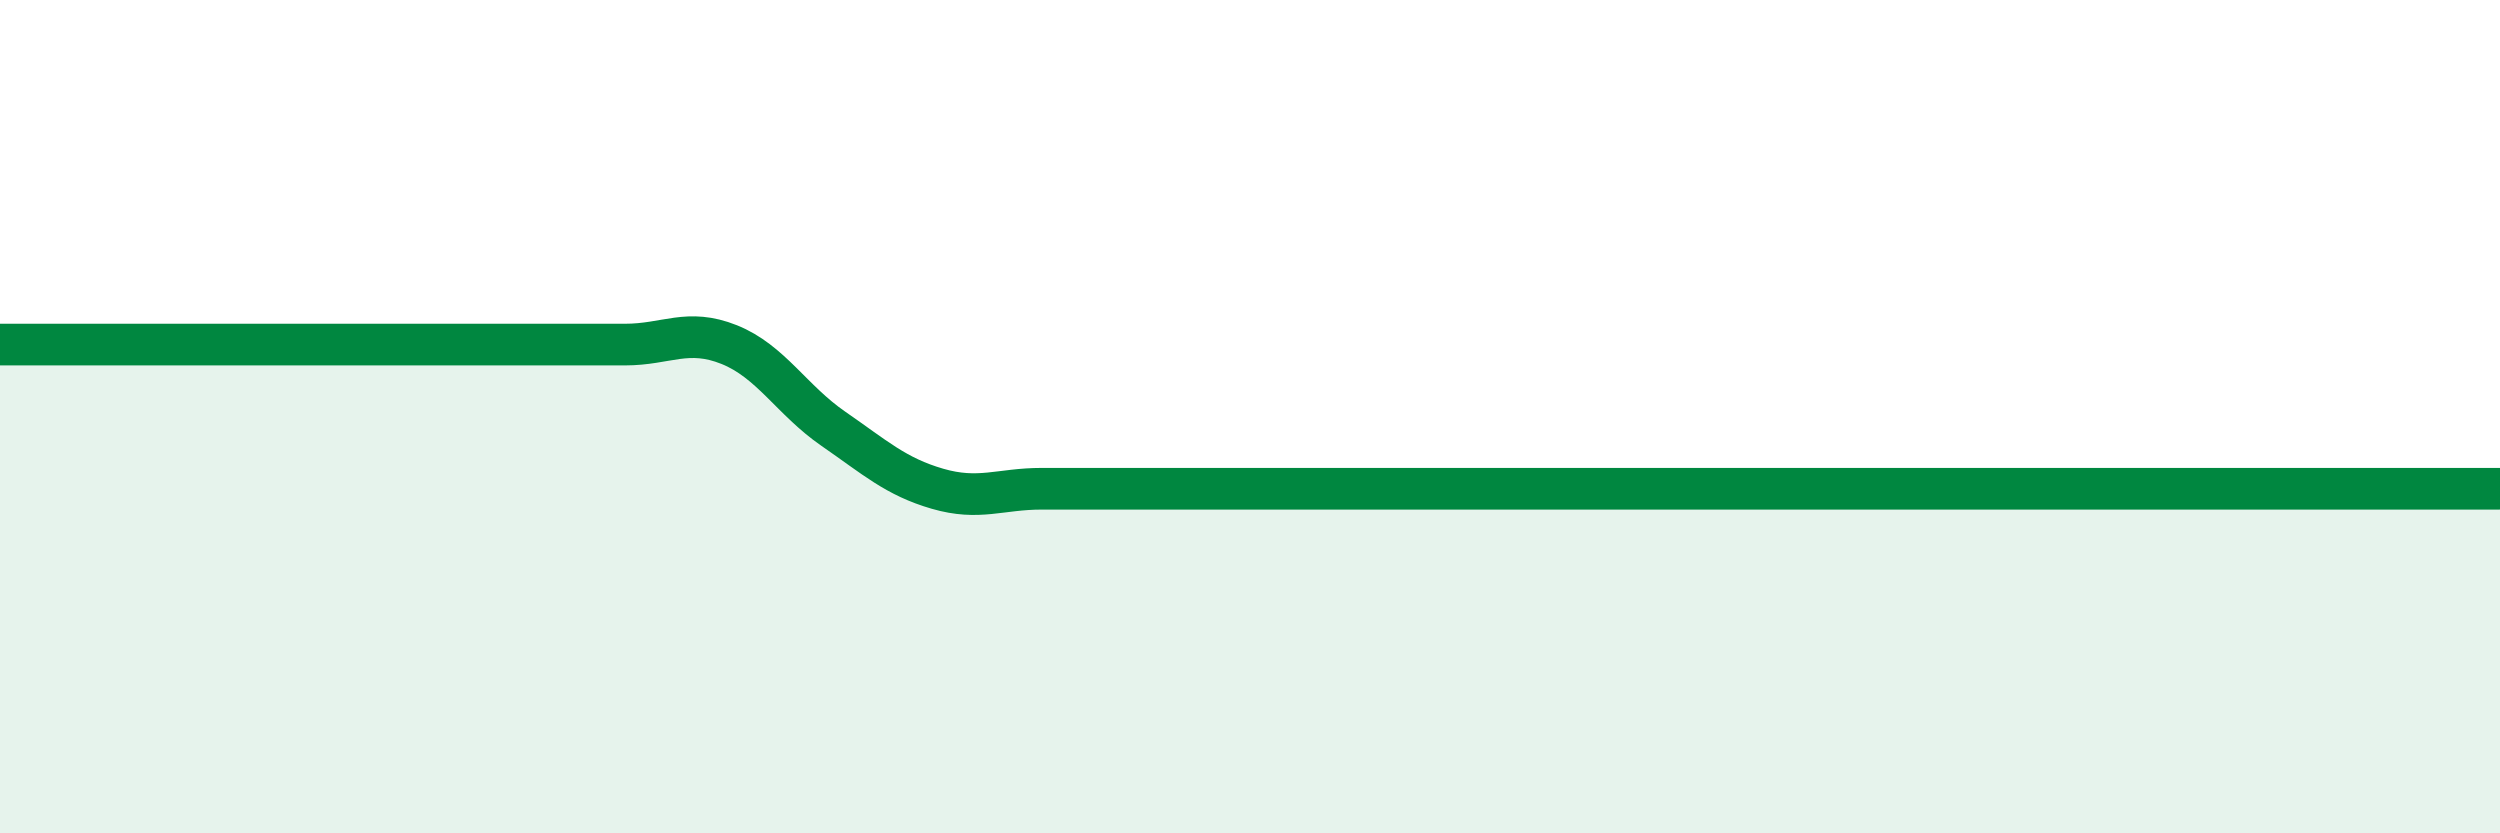
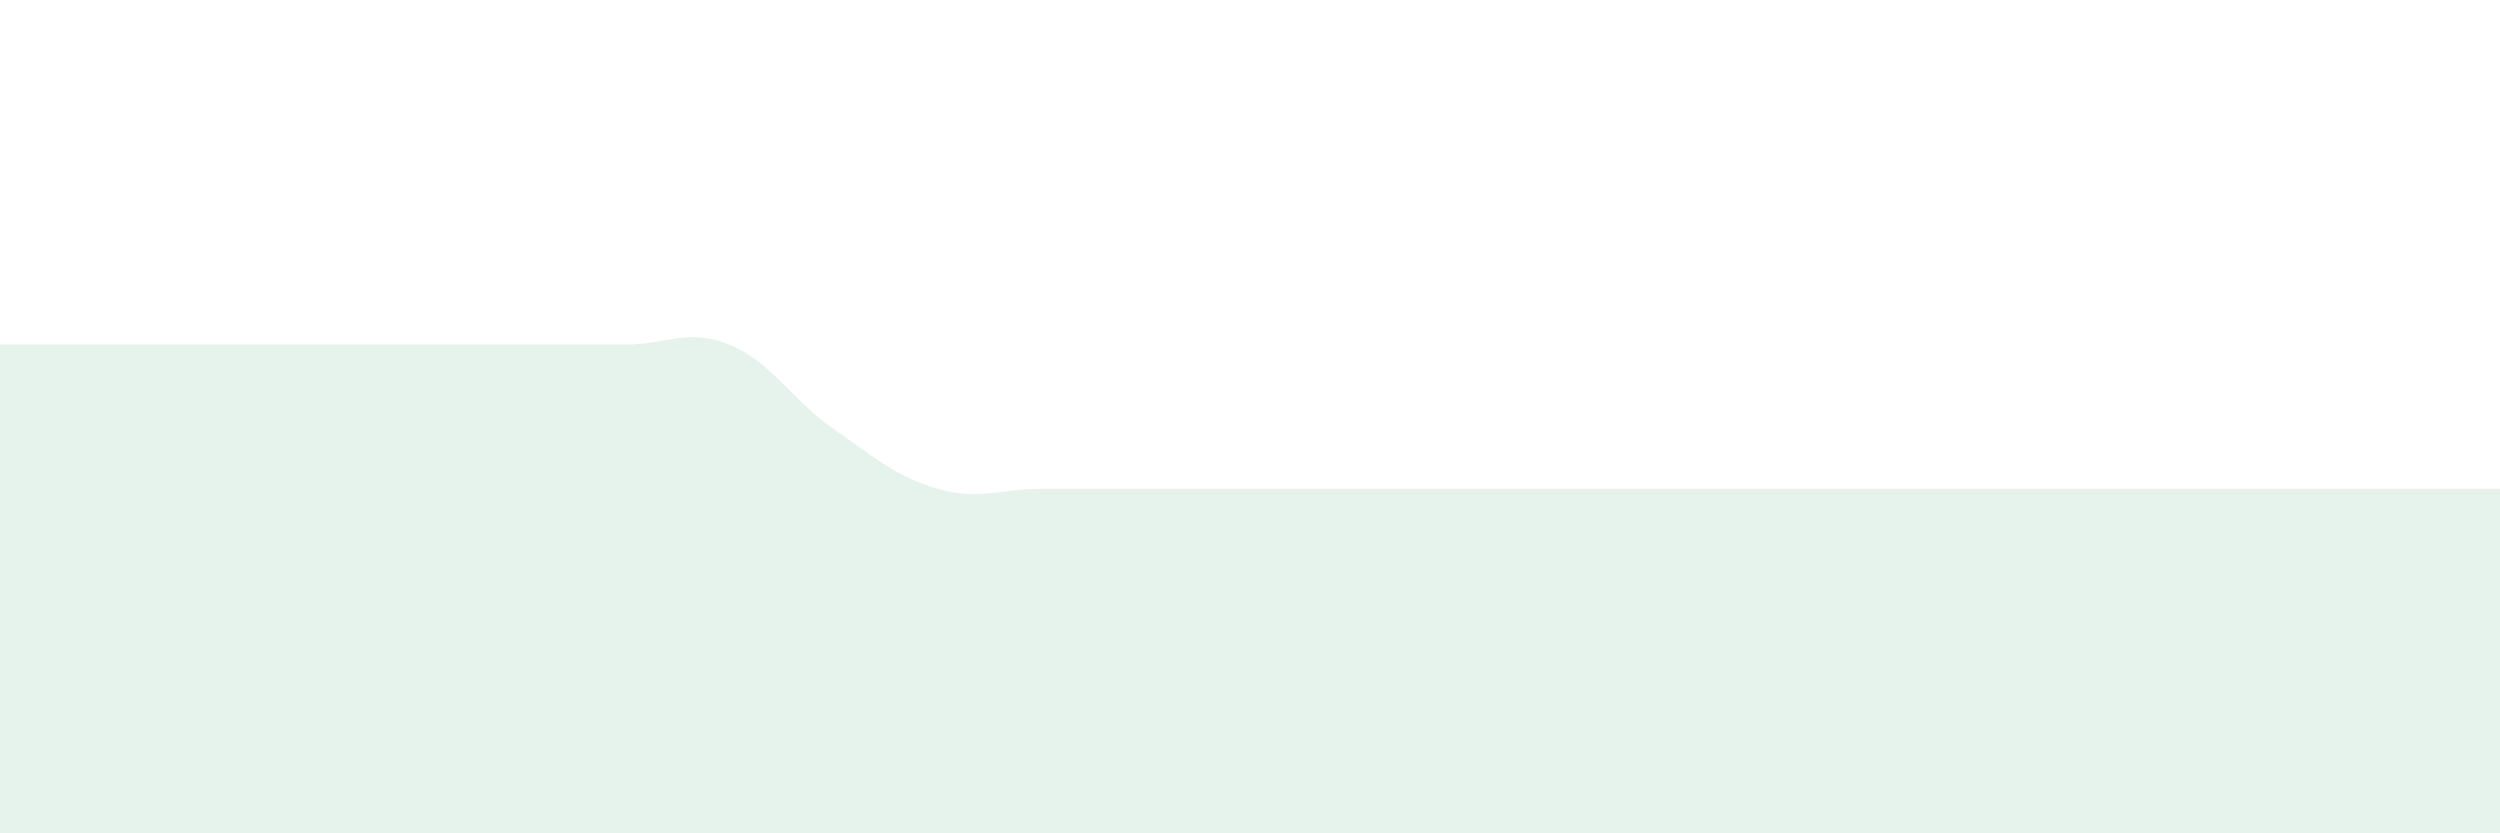
<svg xmlns="http://www.w3.org/2000/svg" width="60" height="20" viewBox="0 0 60 20">
  <path d="M 0,8.27 C 0.5,8.27 1.5,8.27 2.5,8.27 C 3.5,8.27 4,8.27 5,8.27 C 6,8.27 6.5,8.27 7.5,8.27 C 8.5,8.27 9,8.27 10,8.27 C 11,8.27 11.5,8.27 12.5,8.27 C 13.5,8.27 14,8.27 15,8.27 C 16,8.27 16.5,7.87 17.5,8.27 C 18.5,8.67 19,9.6 20,10.29 C 21,10.98 21.5,11.44 22.5,11.73 C 23.5,12.02 24,11.73 25,11.73 C 26,11.73 26.5,11.73 27.5,11.73 C 28.5,11.73 29,11.73 30,11.73 C 31,11.73 31.5,11.73 32.5,11.73 C 33.5,11.73 34,11.73 35,11.73 C 36,11.73 36.5,11.73 37.5,11.73 C 38.5,11.73 39,11.73 40,11.73 C 41,11.73 41.5,11.73 42.5,11.73 C 43.5,11.73 44,11.73 45,11.73 C 46,11.73 46.5,11.73 47.5,11.73 C 48.5,11.73 49,11.73 50,11.73 C 51,11.73 51.5,11.73 52.5,11.73 C 53.5,11.73 53.5,11.73 55,11.73 C 56.5,11.73 59,11.73 60,11.73L60 20L0 20Z" fill="#008740" opacity="0.1" stroke-linecap="round" stroke-linejoin="round" />
-   <path d="M 0,8.27 C 0.5,8.27 1.5,8.27 2.5,8.27 C 3.5,8.27 4,8.27 5,8.27 C 6,8.27 6.5,8.27 7.5,8.27 C 8.5,8.27 9,8.27 10,8.27 C 11,8.27 11.5,8.27 12.5,8.27 C 13.5,8.27 14,8.27 15,8.27 C 16,8.27 16.5,7.87 17.5,8.27 C 18.5,8.67 19,9.6 20,10.29 C 21,10.98 21.5,11.44 22.5,11.73 C 23.5,12.02 24,11.73 25,11.73 C 26,11.73 26.5,11.73 27.5,11.73 C 28.5,11.73 29,11.73 30,11.73 C 31,11.73 31.5,11.73 32.5,11.73 C 33.5,11.73 34,11.73 35,11.73 C 36,11.73 36.5,11.73 37.5,11.73 C 38.5,11.73 39,11.73 40,11.73 C 41,11.73 41.5,11.73 42.5,11.73 C 43.5,11.73 44,11.73 45,11.73 C 46,11.73 46.5,11.73 47.5,11.73 C 48.5,11.73 49,11.73 50,11.73 C 51,11.73 51.5,11.73 52.5,11.73 C 53.5,11.73 53.5,11.73 55,11.73 C 56.5,11.73 59,11.73 60,11.73" stroke="#008740" stroke-width="1" fill="none" stroke-linecap="round" stroke-linejoin="round" />
</svg>